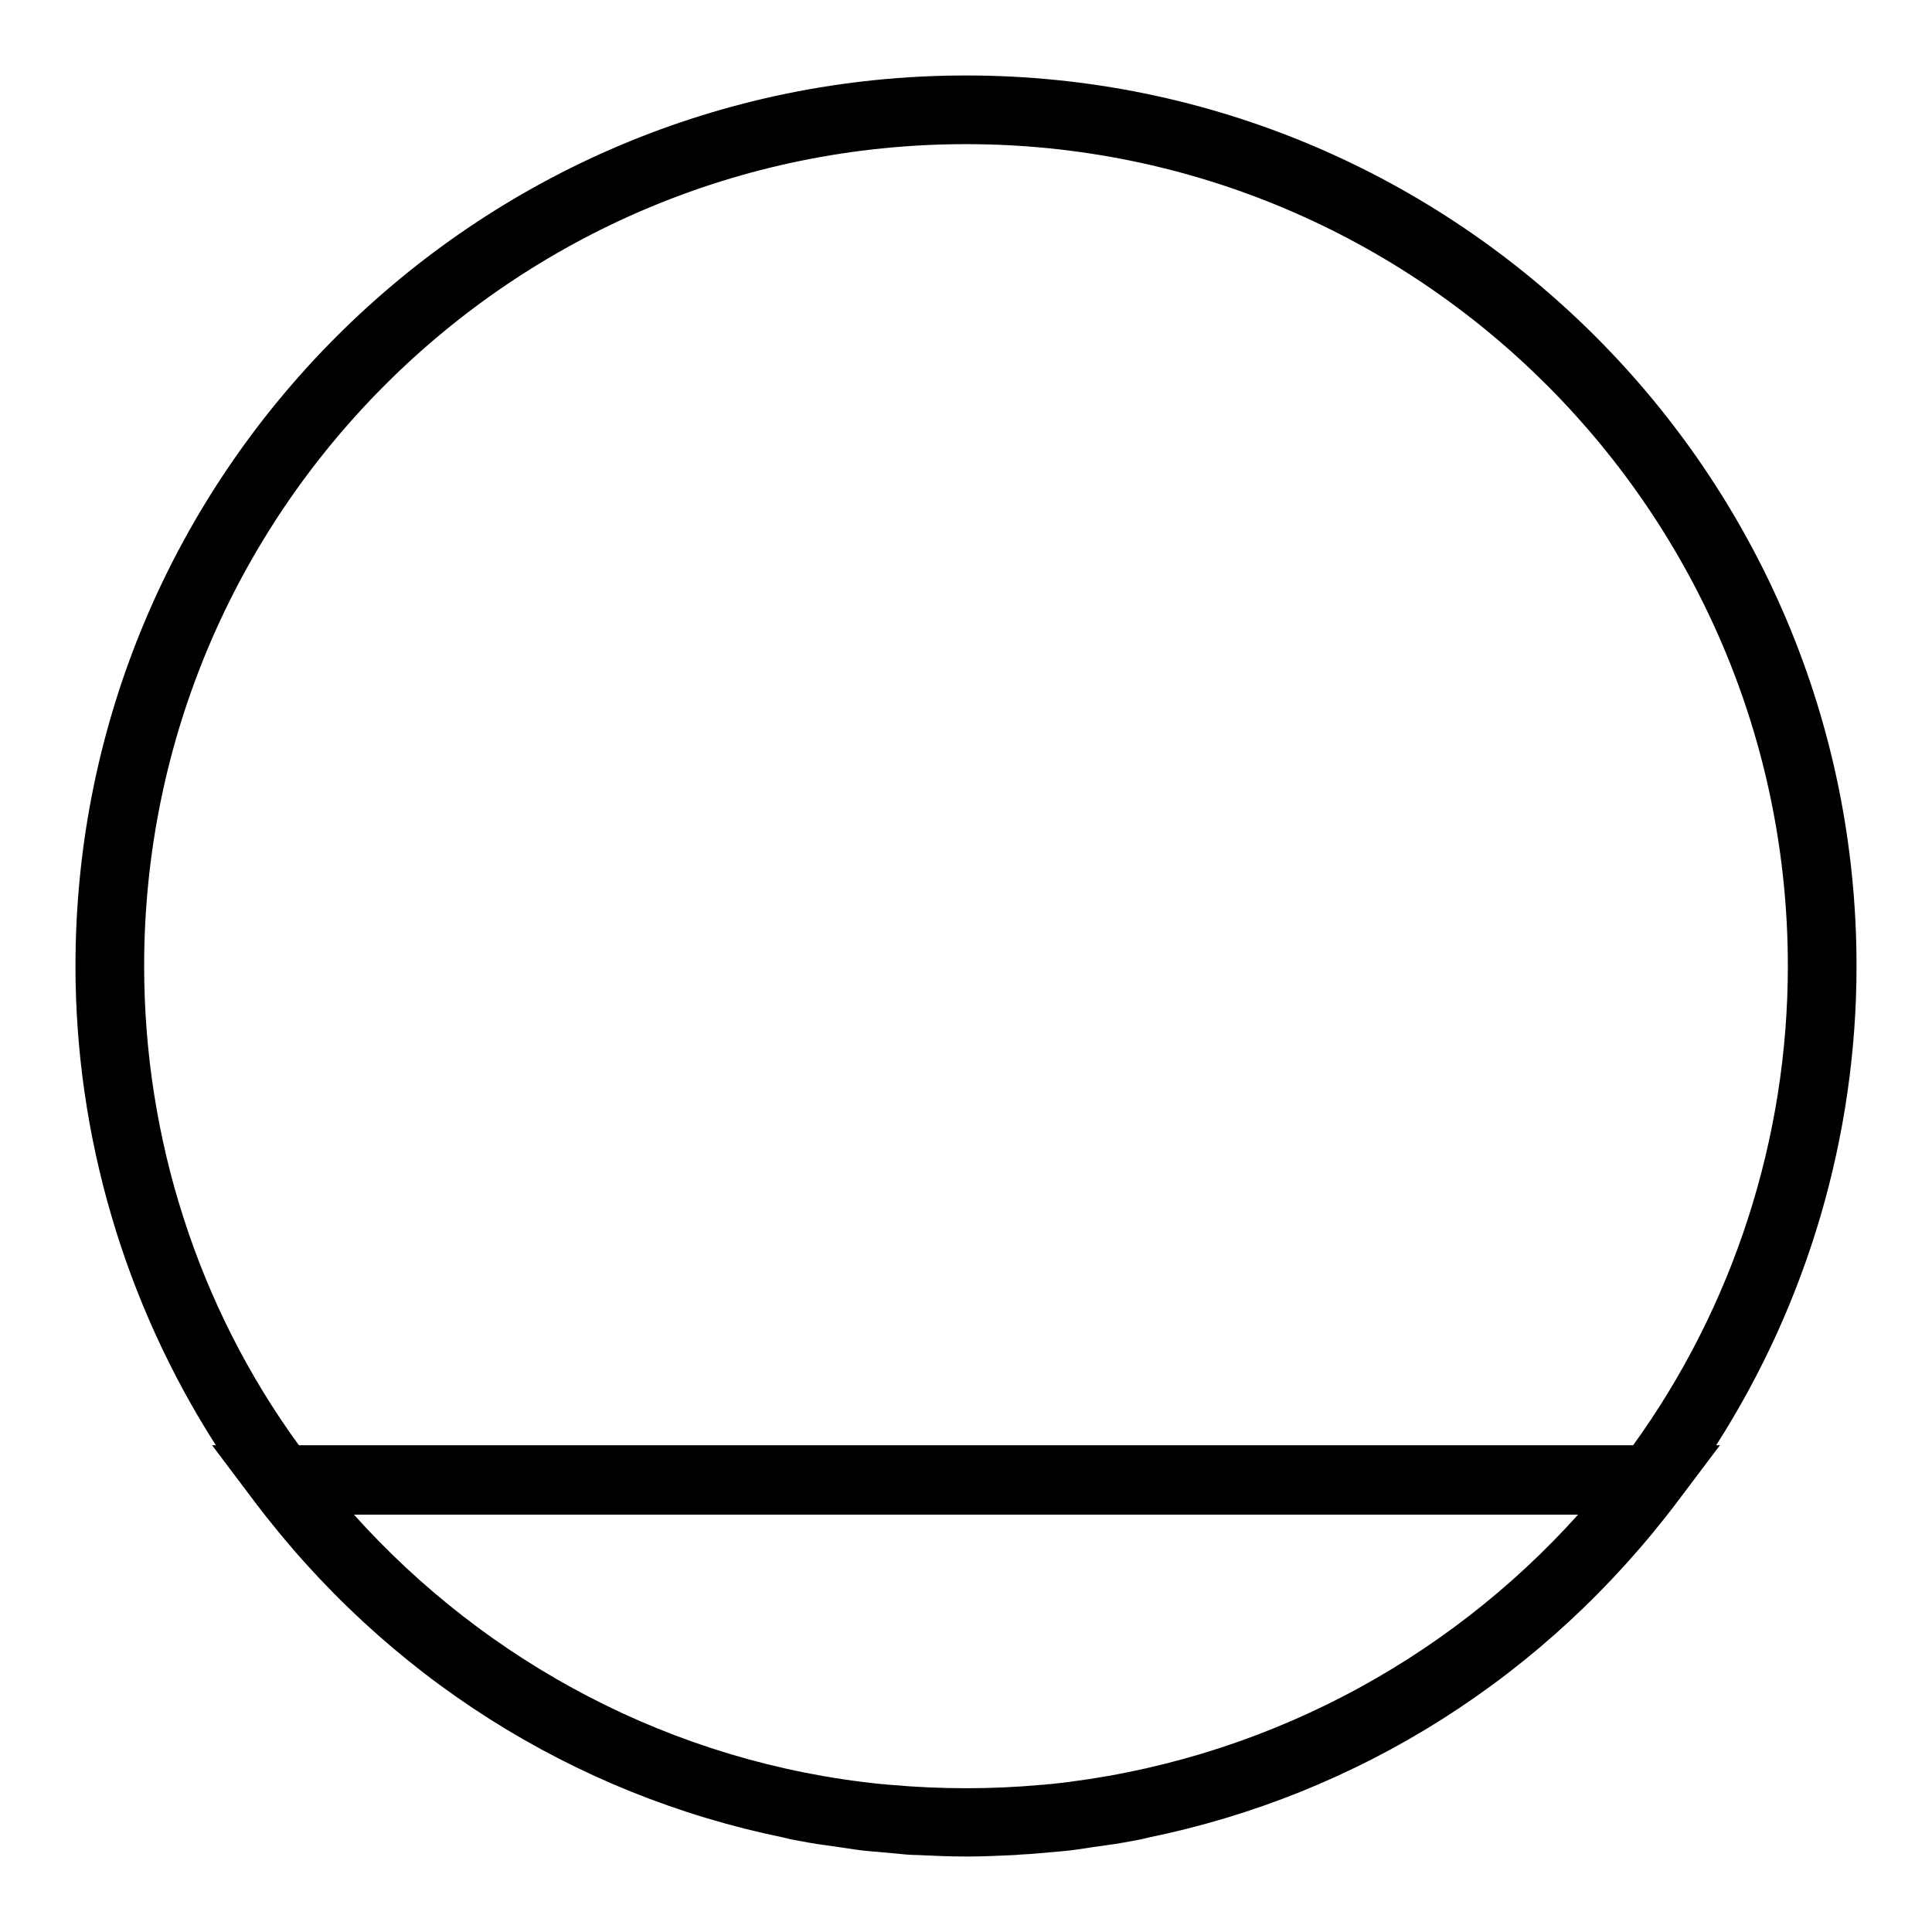
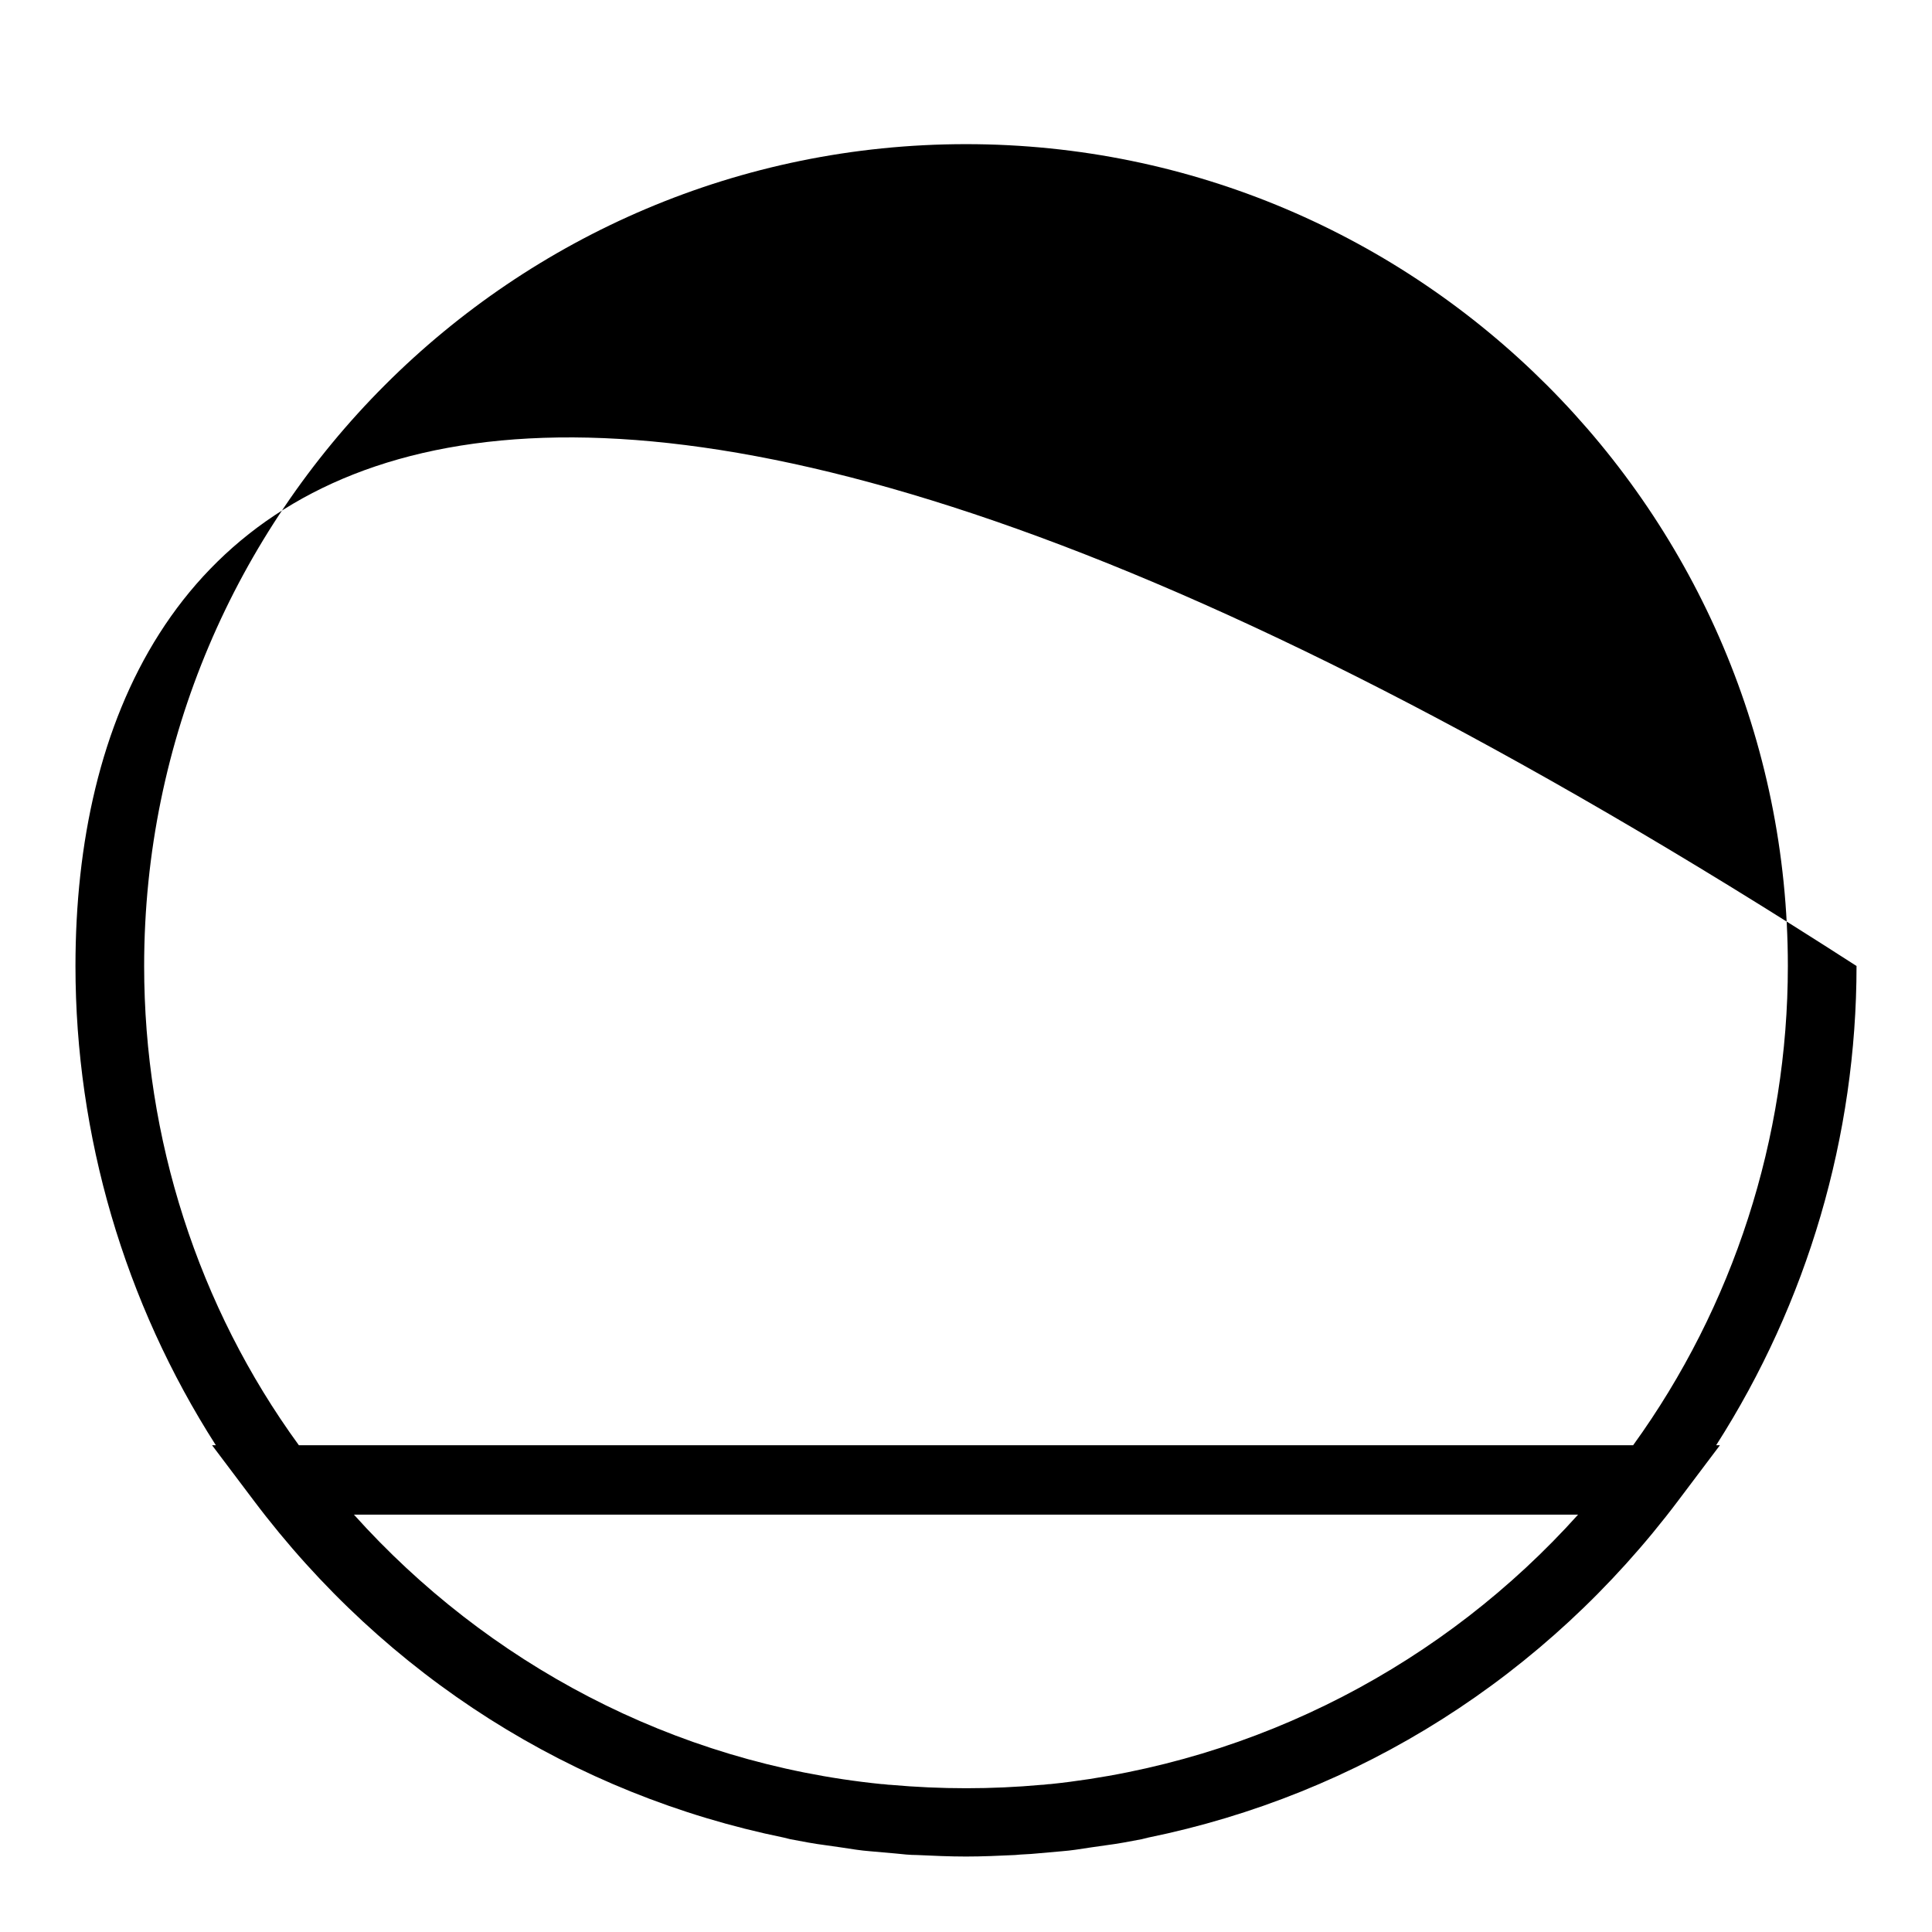
<svg xmlns="http://www.w3.org/2000/svg" version="1.1" x="0px" y="0px" viewBox="0 0 256 256" enable-background="new 0 0 256 256" xml:space="preserve">
  <g>
-     <path fill="#000000" d="M246,128c0-65.1-52.9-118-118-118C62.9,10,10,62.9,10,128c0,22.5,6.5,44.6,18.6,63.5h-0.5l5.5,7.3 c17.6,23.4,42.4,39,70.3,44.7l0.8,0.2c1.6,0.3,3.1,0.6,4.7,0.8c0.7,0.1,1.4,0.2,2.1,0.3c1.3,0.2,2.5,0.4,3.8,0.5 c1.1,0.1,2.3,0.2,3.4,0.3c0.9,0.1,1.9,0.2,2.8,0.2c2.2,0.1,4.3,0.2,6.5,0.2c2.2,0,4.3-0.1,6.5-0.2c0.9-0.1,1.9-0.1,2.8-0.2 c1.2-0.1,2.3-0.2,3.4-0.3c1.3-0.1,2.5-0.3,3.8-0.5c0.7-0.1,1.4-0.2,2.1-0.3c1.6-0.2,3.1-0.5,4.7-0.8l0.8-0.2 c27.9-5.7,52.7-21.3,70.3-44.7l5.5-7.3h-0.5C239.5,172.6,246,150.5,246,128z M19.1,128C19.1,67.9,67.9,19.1,128,19.1 c60.1,0,108.9,48.9,108.9,108.9c0,22.8-7.2,45.1-20.5,63.5H39.6C26.2,173.1,19.1,150.8,19.1,128z M139.2,236.4 c-0.4,0-0.8,0.1-1.2,0.1c-6.6,0.6-13.3,0.6-20,0c-0.4,0-0.8-0.1-1.2-0.1c-27.7-2.8-52.3-16.1-69.9-35.7h162.2 C191.5,220.3,166.8,233.5,139.2,236.4L139.2,236.4z" />
+     <path fill="#000000" d="M246,128C62.9,10,10,62.9,10,128c0,22.5,6.5,44.6,18.6,63.5h-0.5l5.5,7.3 c17.6,23.4,42.4,39,70.3,44.7l0.8,0.2c1.6,0.3,3.1,0.6,4.7,0.8c0.7,0.1,1.4,0.2,2.1,0.3c1.3,0.2,2.5,0.4,3.8,0.5 c1.1,0.1,2.3,0.2,3.4,0.3c0.9,0.1,1.9,0.2,2.8,0.2c2.2,0.1,4.3,0.2,6.5,0.2c2.2,0,4.3-0.1,6.5-0.2c0.9-0.1,1.9-0.1,2.8-0.2 c1.2-0.1,2.3-0.2,3.4-0.3c1.3-0.1,2.5-0.3,3.8-0.5c0.7-0.1,1.4-0.2,2.1-0.3c1.6-0.2,3.1-0.5,4.7-0.8l0.8-0.2 c27.9-5.7,52.7-21.3,70.3-44.7l5.5-7.3h-0.5C239.5,172.6,246,150.5,246,128z M19.1,128C19.1,67.9,67.9,19.1,128,19.1 c60.1,0,108.9,48.9,108.9,108.9c0,22.8-7.2,45.1-20.5,63.5H39.6C26.2,173.1,19.1,150.8,19.1,128z M139.2,236.4 c-0.4,0-0.8,0.1-1.2,0.1c-6.6,0.6-13.3,0.6-20,0c-0.4,0-0.8-0.1-1.2-0.1c-27.7-2.8-52.3-16.1-69.9-35.7h162.2 C191.5,220.3,166.8,233.5,139.2,236.4L139.2,236.4z" />
  </g>
</svg>